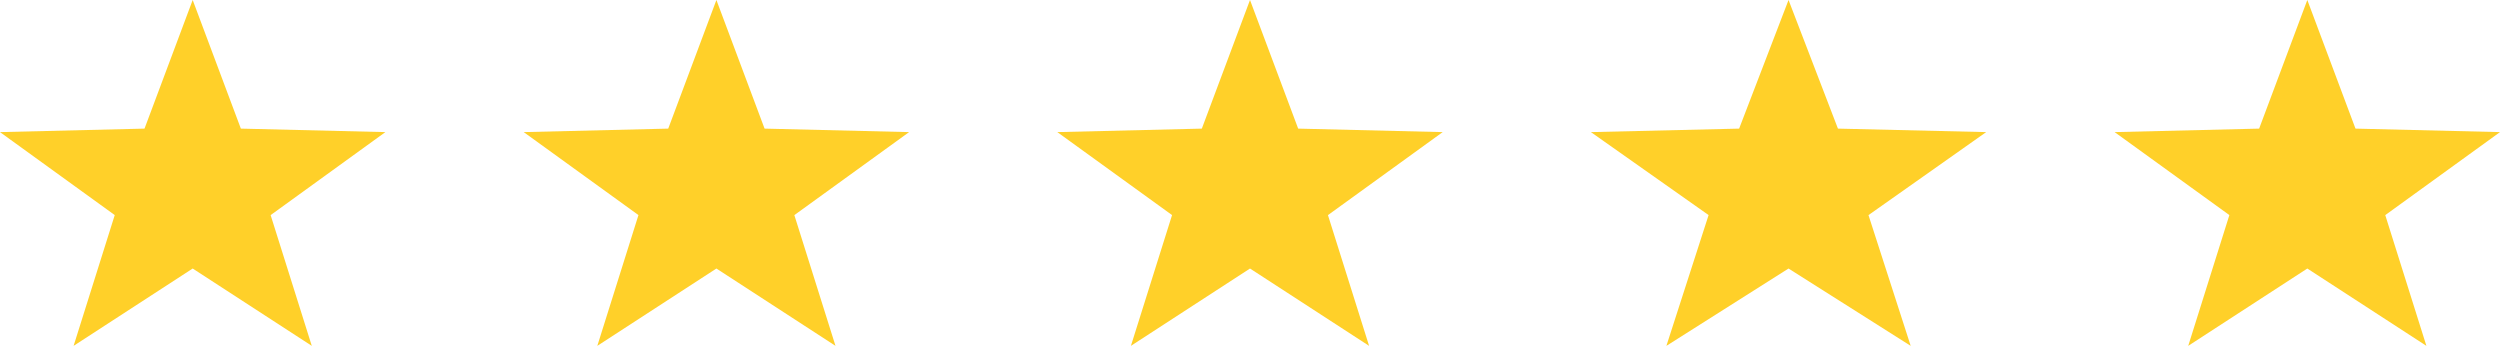
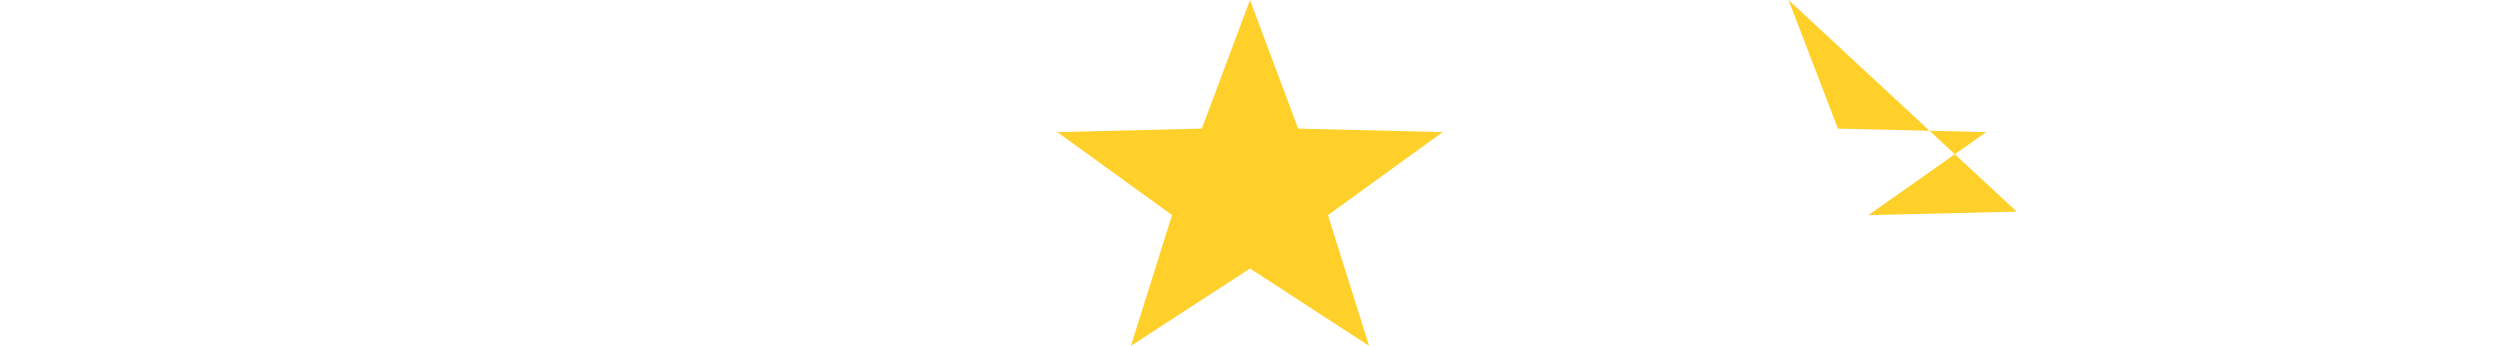
<svg xmlns="http://www.w3.org/2000/svg" width="253" height="35" viewBox="0 0 253 35">
  <g id="Group_499" data-name="Group 499" transform="translate(-129 -4841)">
-     <path id="Polygon_1" data-name="Polygon 1" d="M19.5,0l4.875,13.016L39,13.369l-11.612,8.4L31.552,35,19.5,27.174,7.448,35l4.164-13.234L0,13.369l14.625-.353Z" transform="translate(129 4841)" fill="#ffd029" />
-     <path id="Polygon_2" data-name="Polygon 2" d="M19.5,0l4.875,13.016L39,13.369l-11.612,8.4L31.552,35,19.5,27.174,7.448,35l4.164-13.234L0,13.369l14.625-.353Z" transform="translate(182 4841)" fill="#ffd029" />
    <path id="Polygon_3" data-name="Polygon 3" d="M19.5,0l4.875,13.016L39,13.369l-11.612,8.4L31.552,35,19.5,27.174,7.448,35l4.164-13.234L0,13.369l14.625-.353Z" transform="translate(236 4841)" fill="#ffd029" />
-     <path id="Polygon_4" data-name="Polygon 4" d="M20,0l5,13.016,15,.353-11.91,8.4L32.361,35,20,27.174,7.639,35,11.91,21.766,0,13.369l15-.353Z" transform="translate(290 4841)" fill="#ffd029" />
-     <path id="Polygon_5" data-name="Polygon 5" d="M19.5,0l4.875,13.016L39,13.369l-11.612,8.4L31.552,35,19.5,27.174,7.448,35l4.164-13.234L0,13.369l14.625-.353Z" transform="translate(343 4841)" fill="#ffd029" />
+     <path id="Polygon_4" data-name="Polygon 4" d="M20,0l5,13.016,15,.353-11.91,8.4l15-.353Z" transform="translate(290 4841)" fill="#ffd029" />
  </g>
</svg>